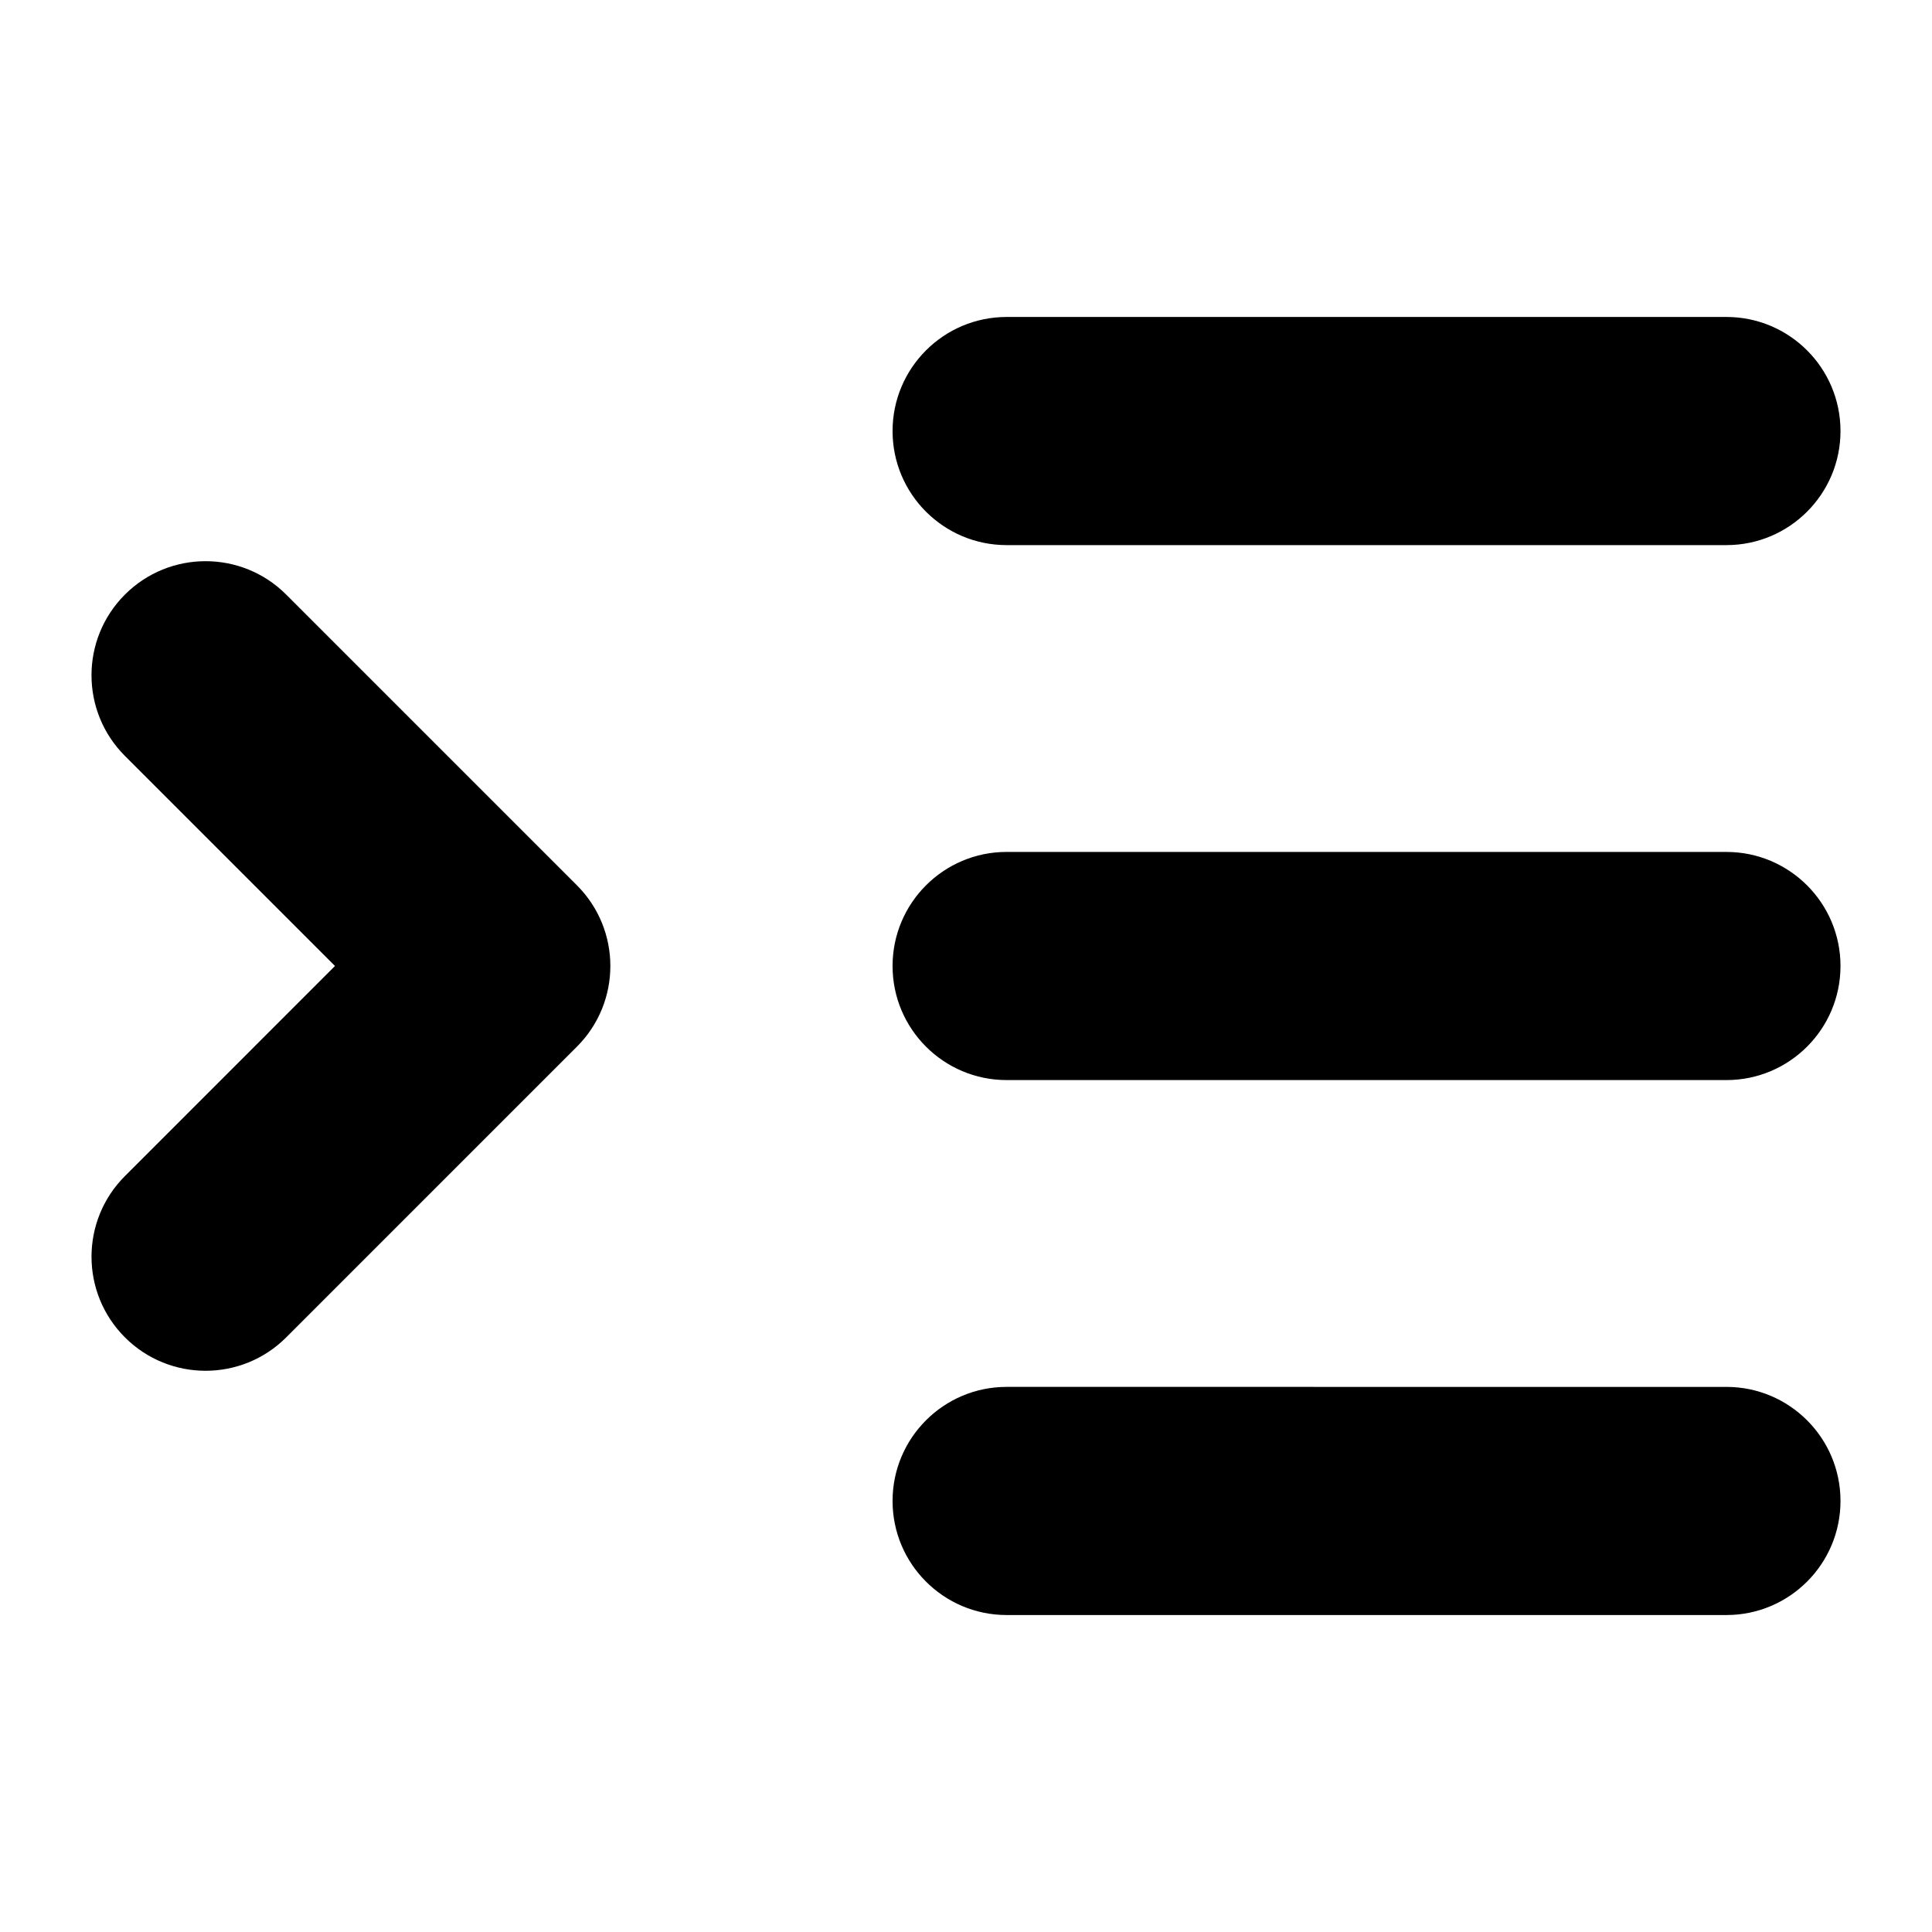
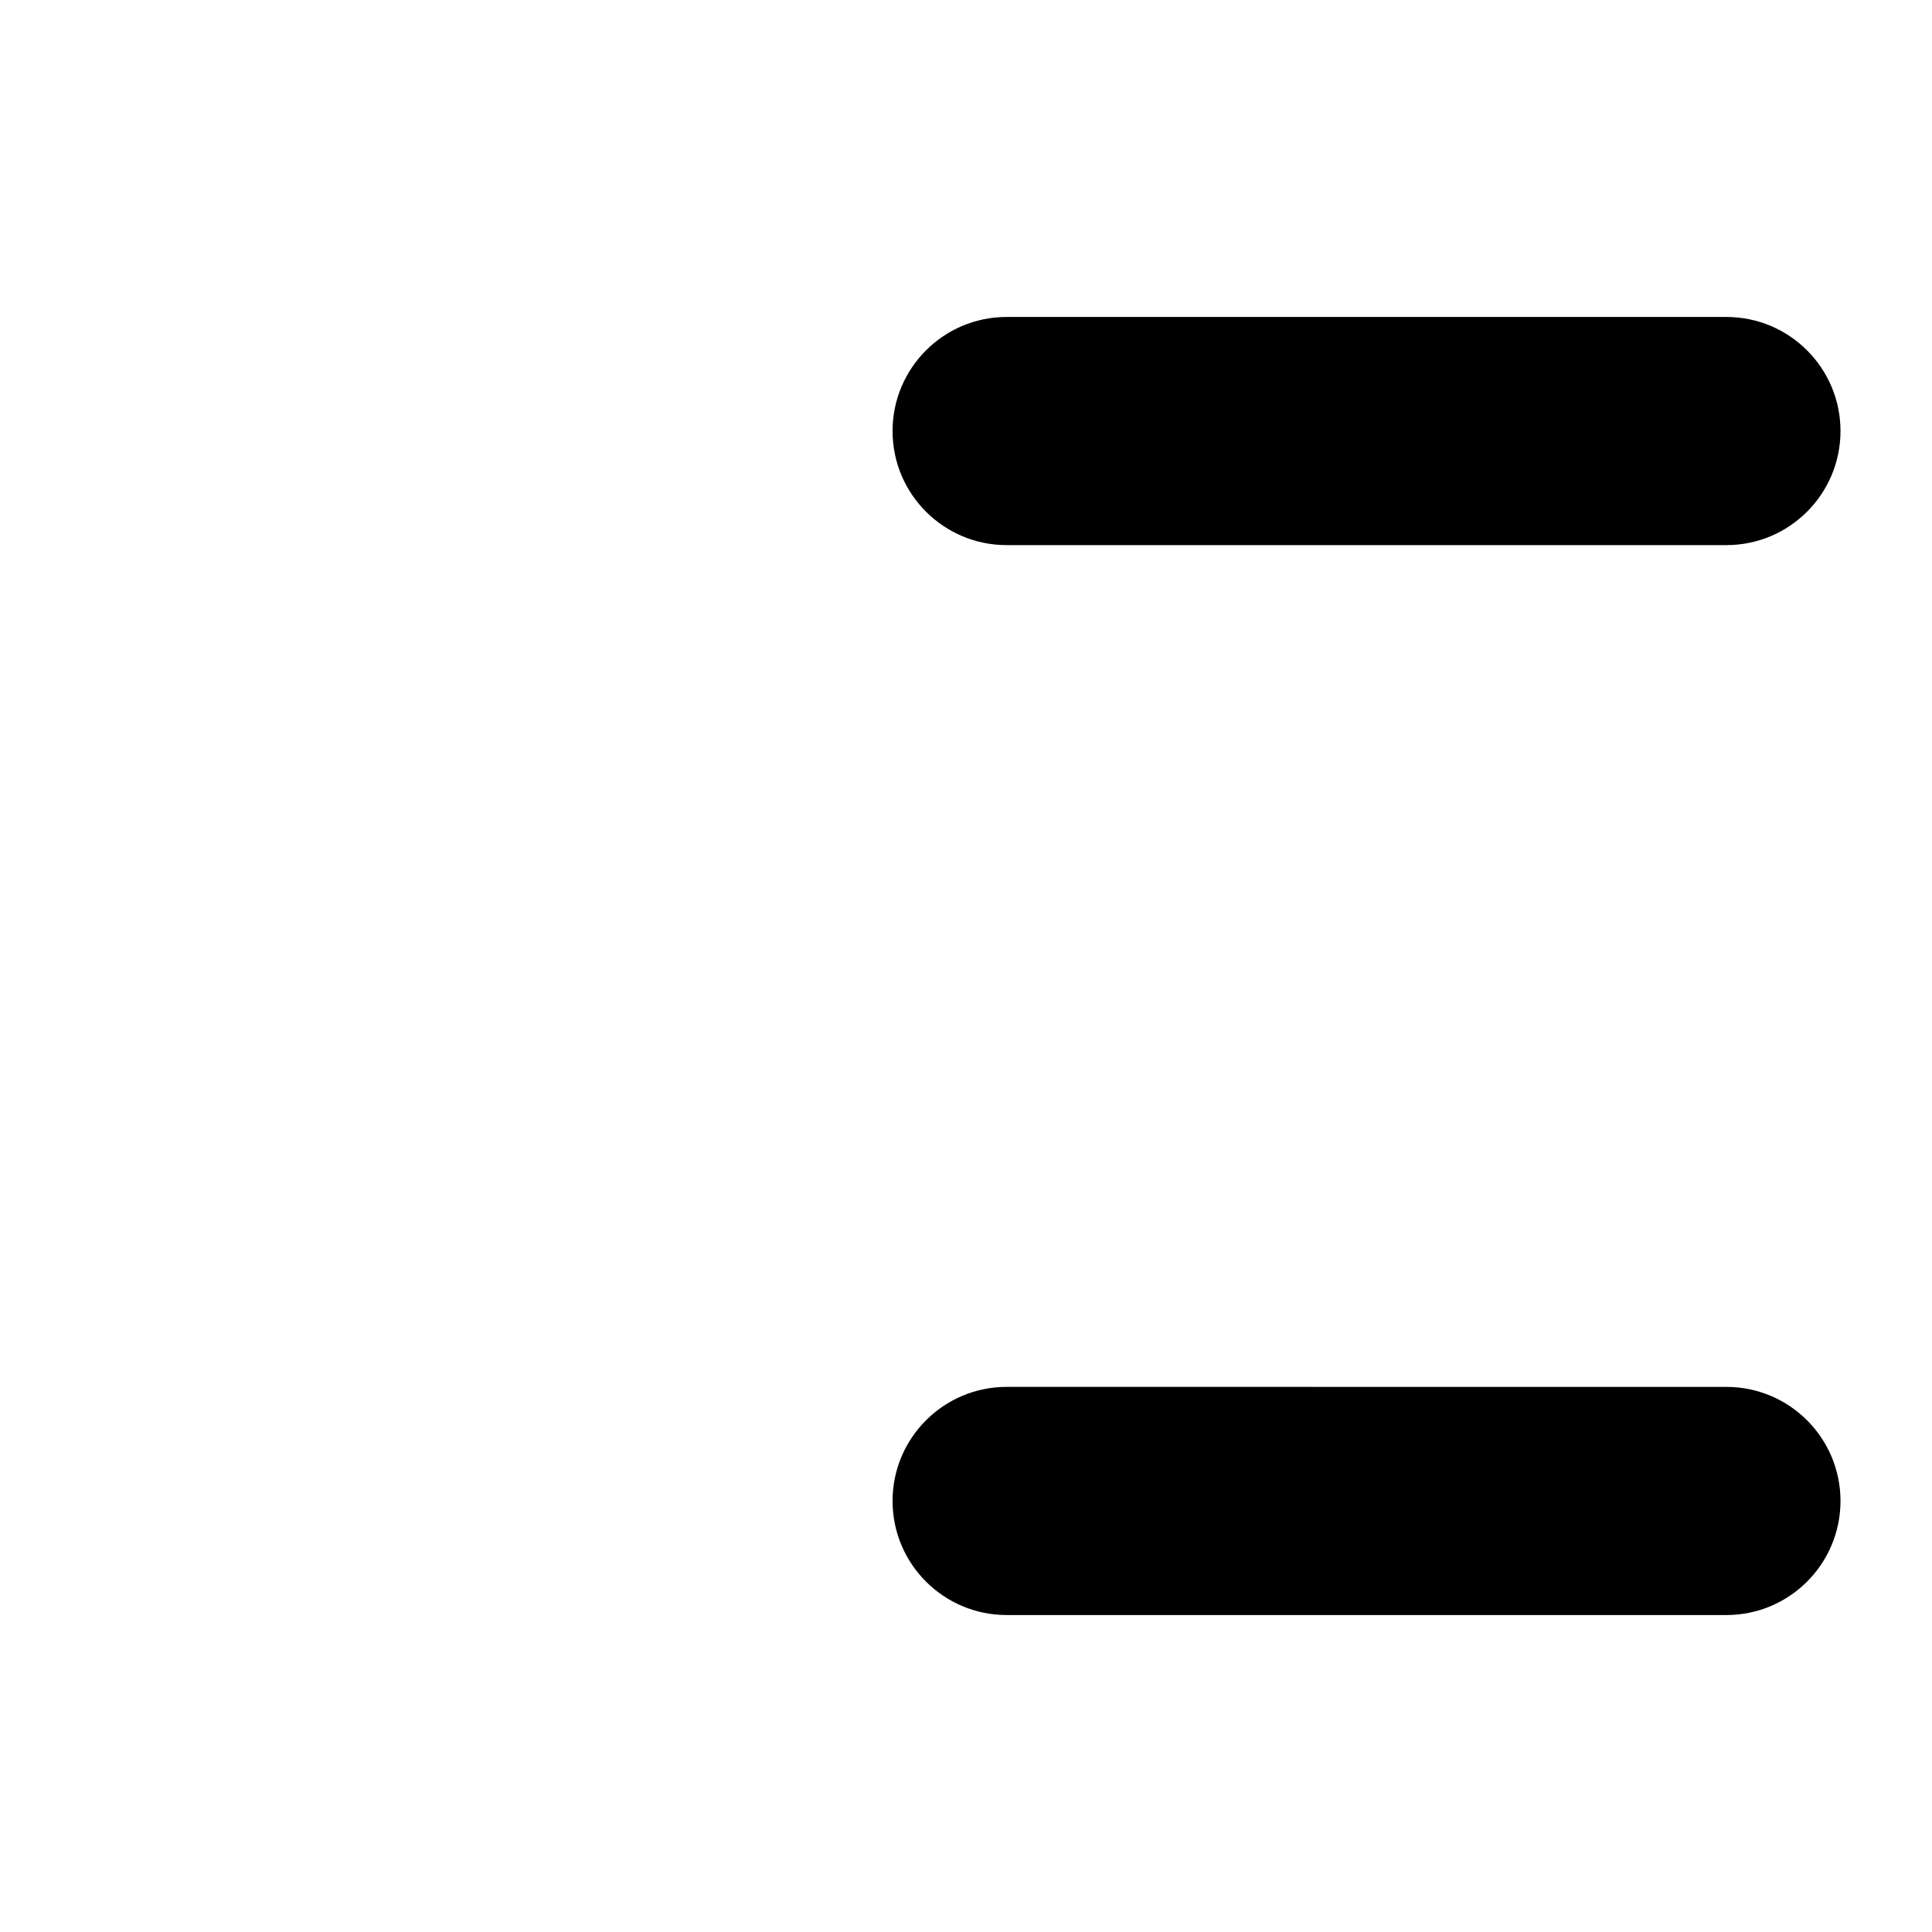
<svg xmlns="http://www.w3.org/2000/svg" fill="#000000" width="800px" height="800px" version="1.1" viewBox="144 144 512 512">
  <g>
    <path d="m601.52 572h-190.75c-16.691 0-30.23-13.539-30.23-30.23 0-16.691 13.539-30.23 30.23-30.23l190.75 0.004c16.691 0 30.23 13.539 30.23 30.23-0.004 16.688-13.539 30.227-30.23 30.227z" />
    <path d="m601.52 288.46h-190.75c-16.691 0-30.23-13.539-30.23-30.23 0-16.691 13.539-30.23 30.23-30.23h190.75c16.691 0 30.23 13.539 30.23 30.23-0.004 16.691-13.539 30.23-30.23 30.23z" />
-     <path d="m601.52 430.23h-190.75c-16.691 0-30.23-13.539-30.23-30.23s13.539-30.23 30.23-30.23l190.75 0.004c16.691 0 30.23 13.539 30.23 30.23-0.004 16.691-13.539 30.227-30.23 30.227z" />
-     <path d="m198.48 507.27c-7.734 0-15.473-2.953-21.371-8.852-11.809-11.805-11.809-30.945 0-42.75l55.668-55.672-55.672-55.672c-11.809-11.805-11.809-30.945 0-42.75 11.801-11.805 30.949-11.805 42.742 0l77.047 77.047c11.809 11.805 11.809 30.945 0 42.75l-77.043 77.047c-5.902 5.902-13.641 8.852-21.371 8.852z" />
  </g>
</svg>